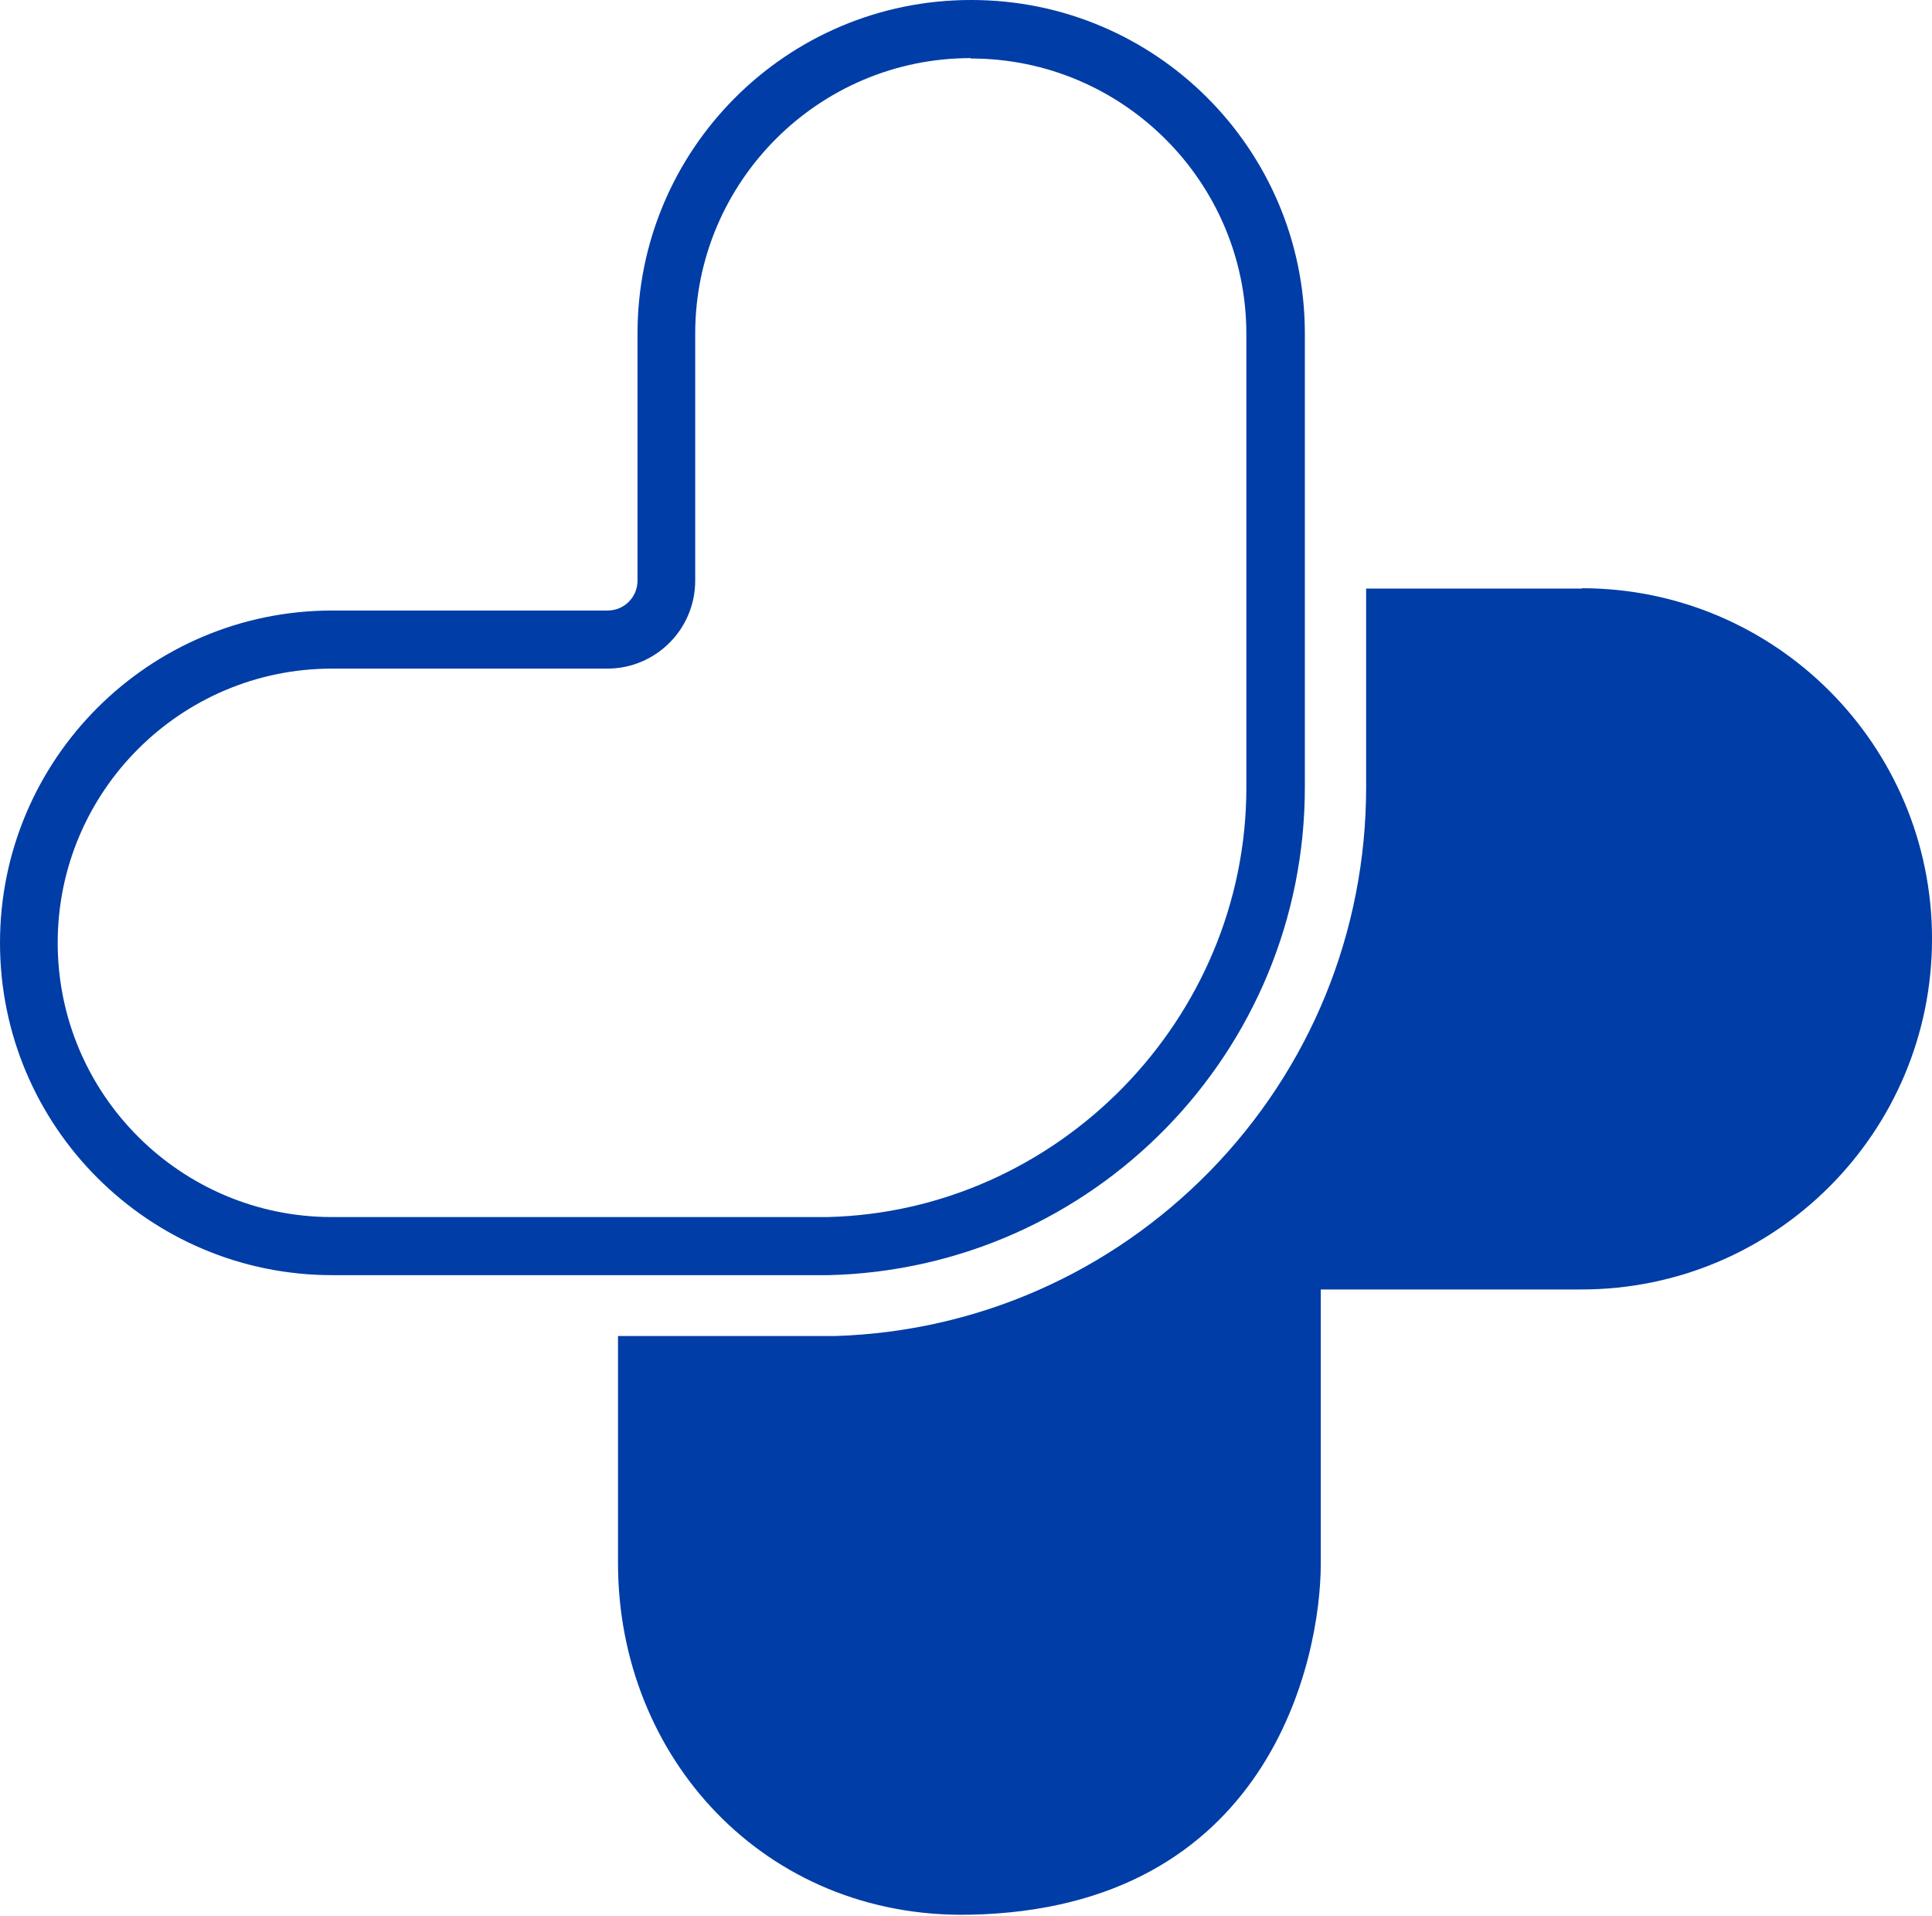
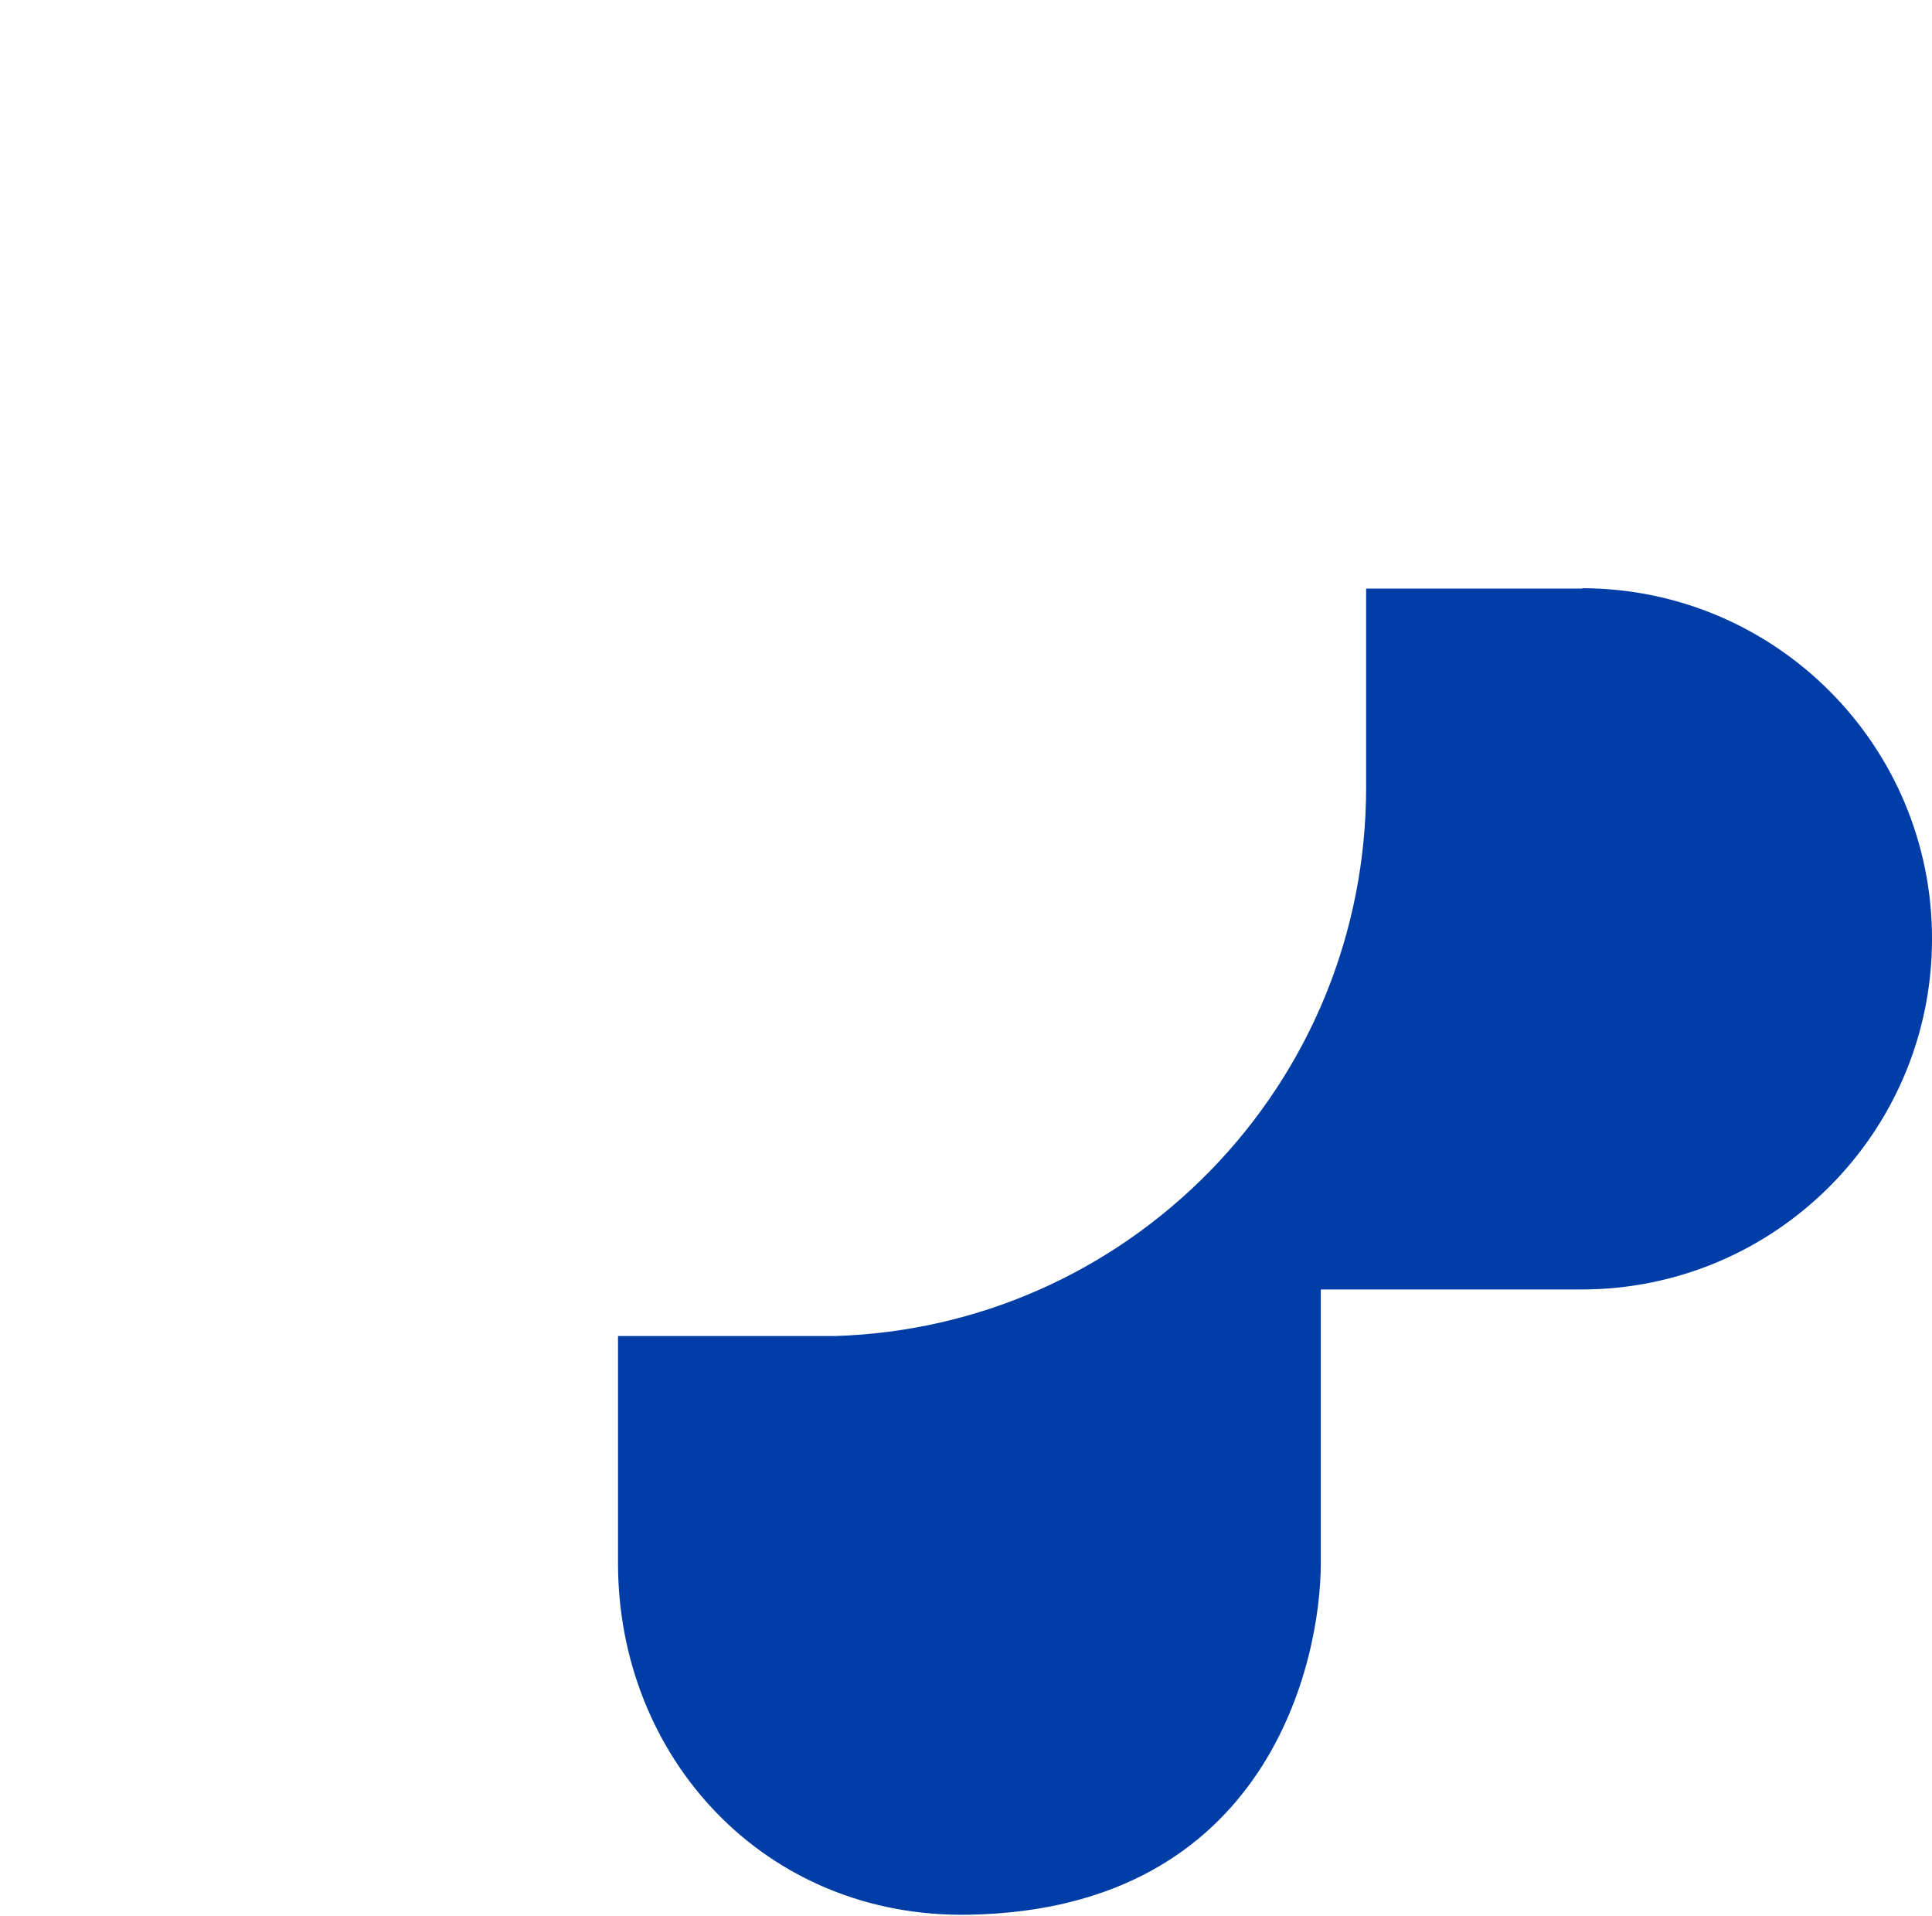
<svg xmlns="http://www.w3.org/2000/svg" width="118" height="117" viewBox="0 0 118 117" fill="none">
-   <path d="M59.304 3.573C68.564 3.573 76.123 11.107 76.123 20.392V48.099C76.123 62.221 64.627 74.009 50.506 74.325H50.19H20.27C11.034 74.325 3.524 66.814 3.524 57.578C3.524 48.343 11.034 40.832 20.27 40.832H37.089C40.054 40.832 42.461 38.426 42.461 35.461V20.367C42.461 11.107 49.995 3.549 59.28 3.549M59.304 0C48.051 0 38.937 9.114 38.937 20.367V35.461C38.937 36.457 38.135 37.284 37.114 37.284H20.295C9.09 37.284 0 46.374 0 57.578C0 68.783 9.09 77.873 20.295 77.873H50.603C66.741 77.484 79.696 64.287 79.696 48.075V20.367C79.696 9.114 70.582 0 59.328 0H59.304Z" fill="#003DA6" />
  <path d="M96.637 35.946C96.637 35.946 96.637 35.946 96.613 35.946H83.439V48.074C83.439 56.897 80.037 65.234 73.888 71.529C67.787 77.751 59.669 81.323 50.992 81.591C50.871 81.591 37.746 81.591 37.746 81.591V95.469C37.746 107.33 46.715 117.173 59.207 116.93C77.485 116.59 80.669 101.399 80.669 95.469V78.747H96.588C108.425 78.747 118.001 69.147 118.001 57.334C118.001 45.522 108.449 35.946 96.637 35.922V35.946Z" fill="#003DA6" />
</svg>